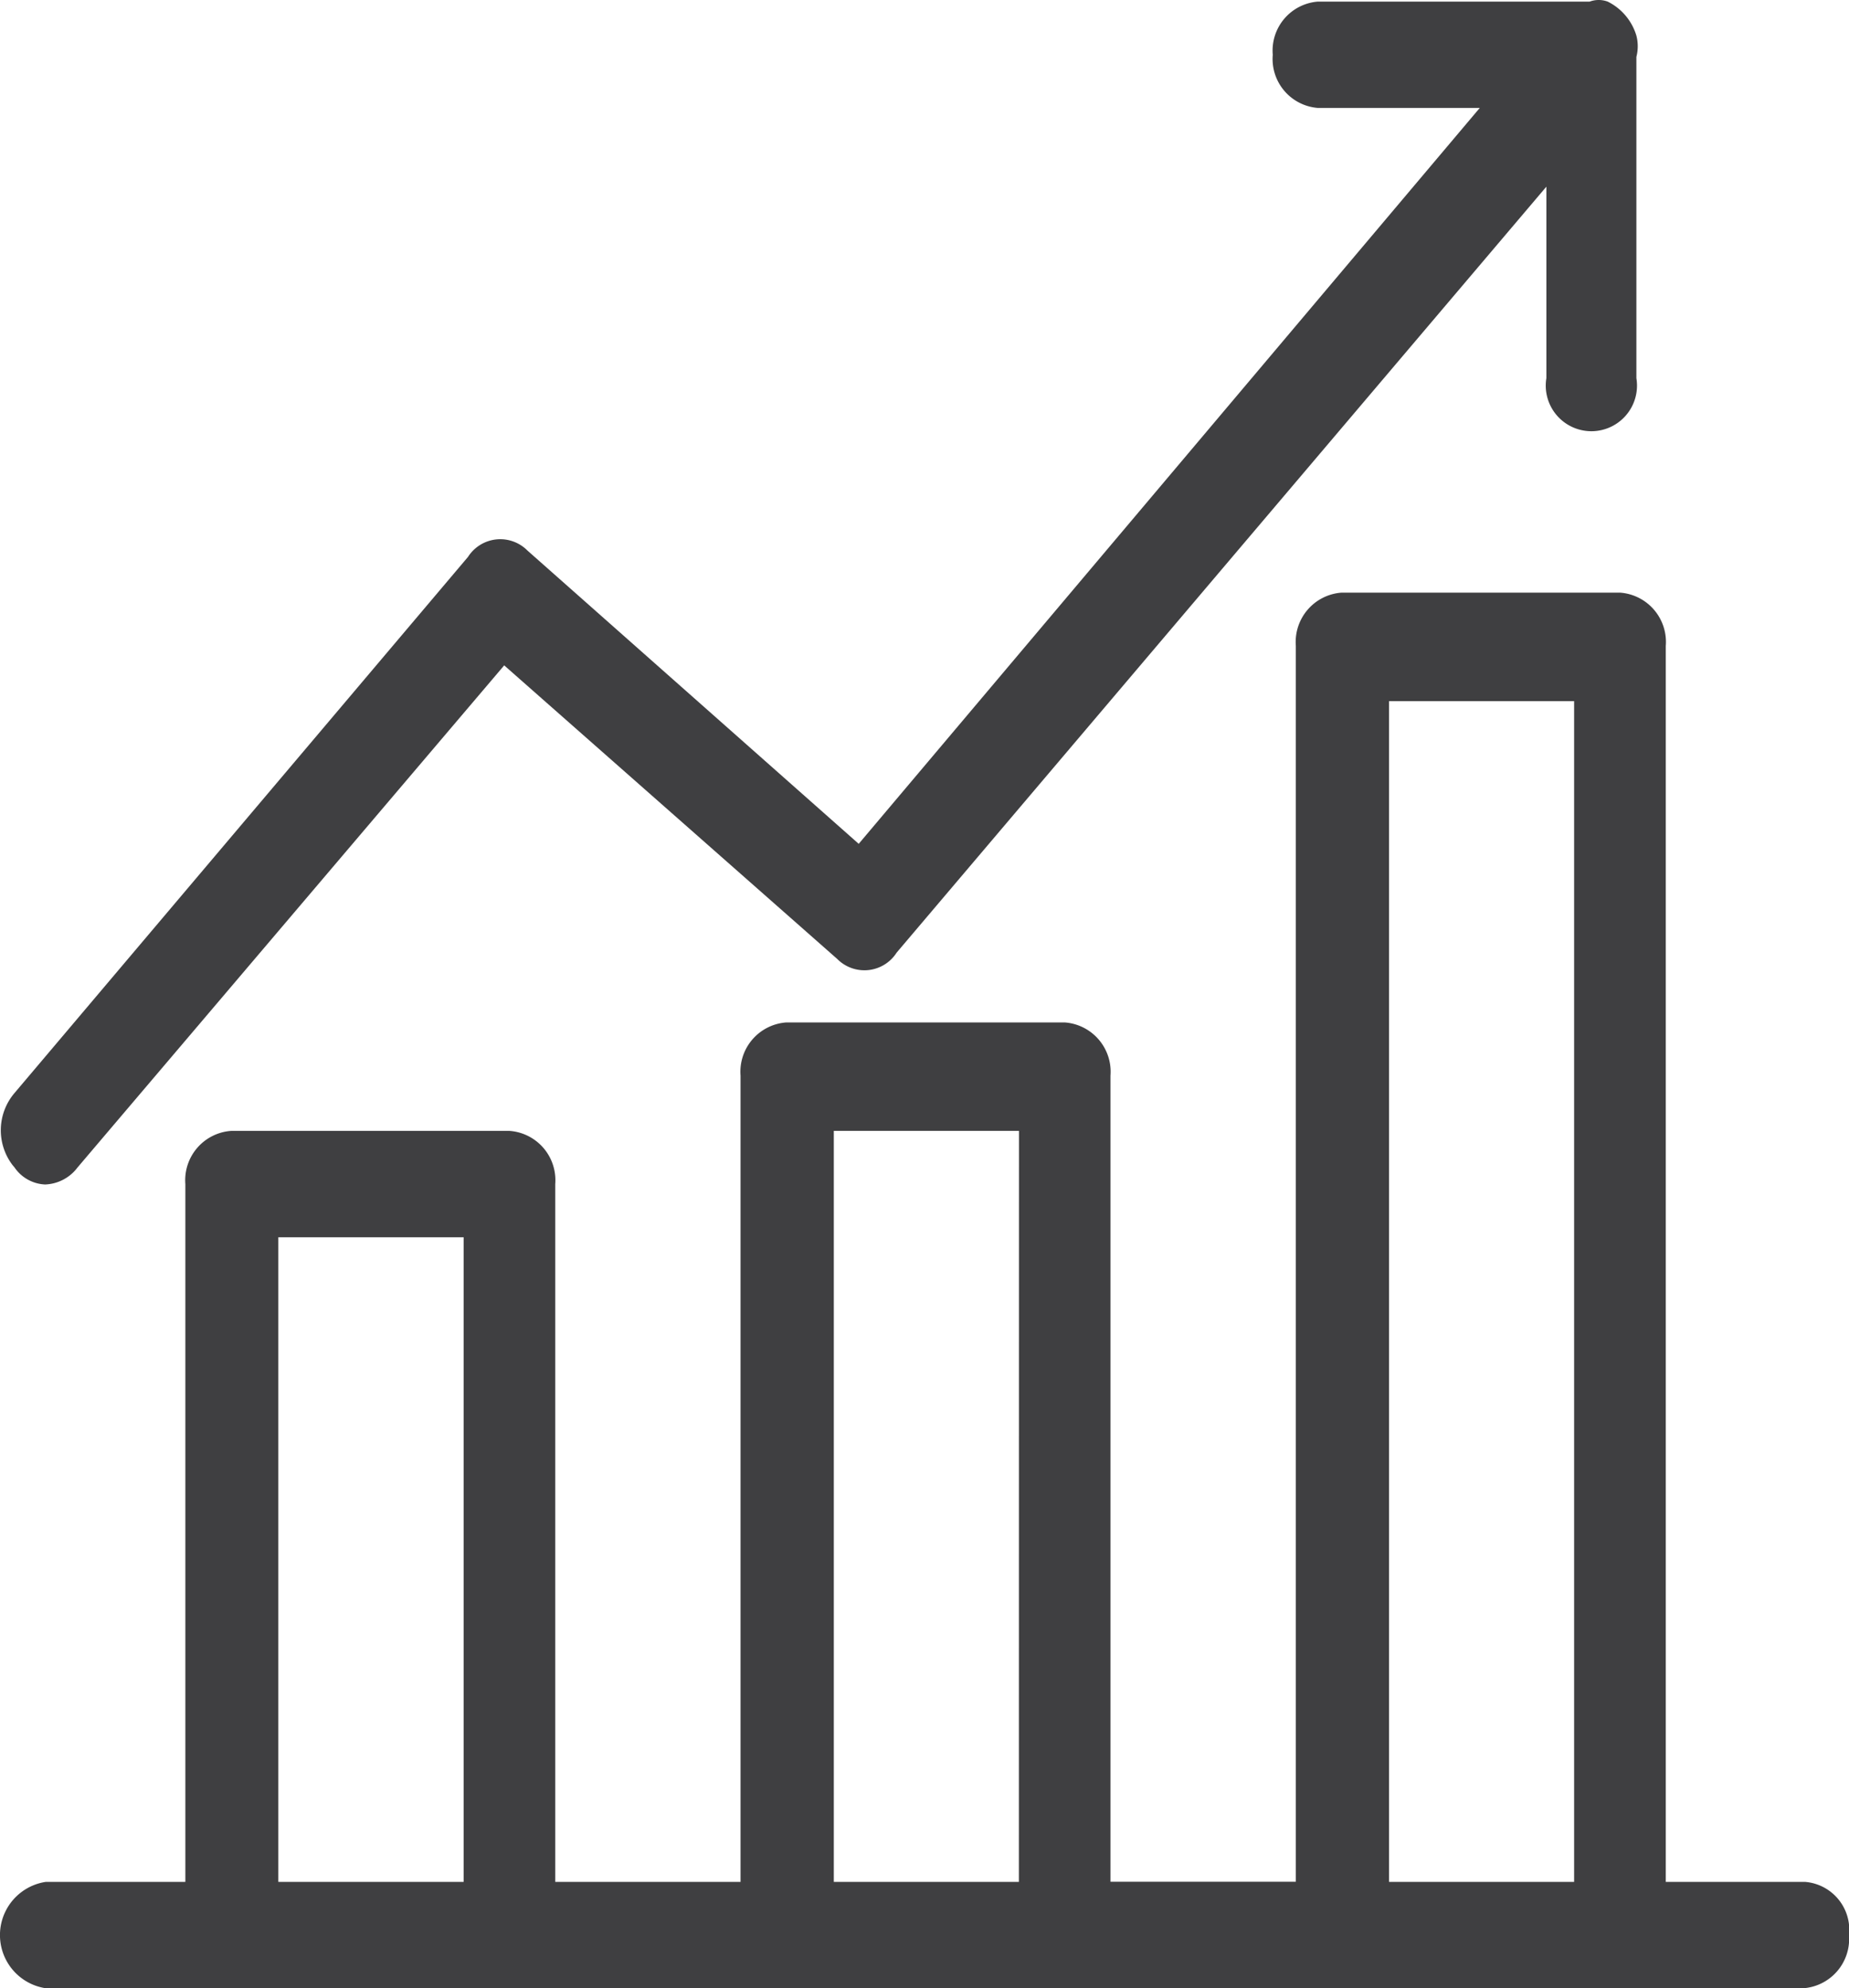
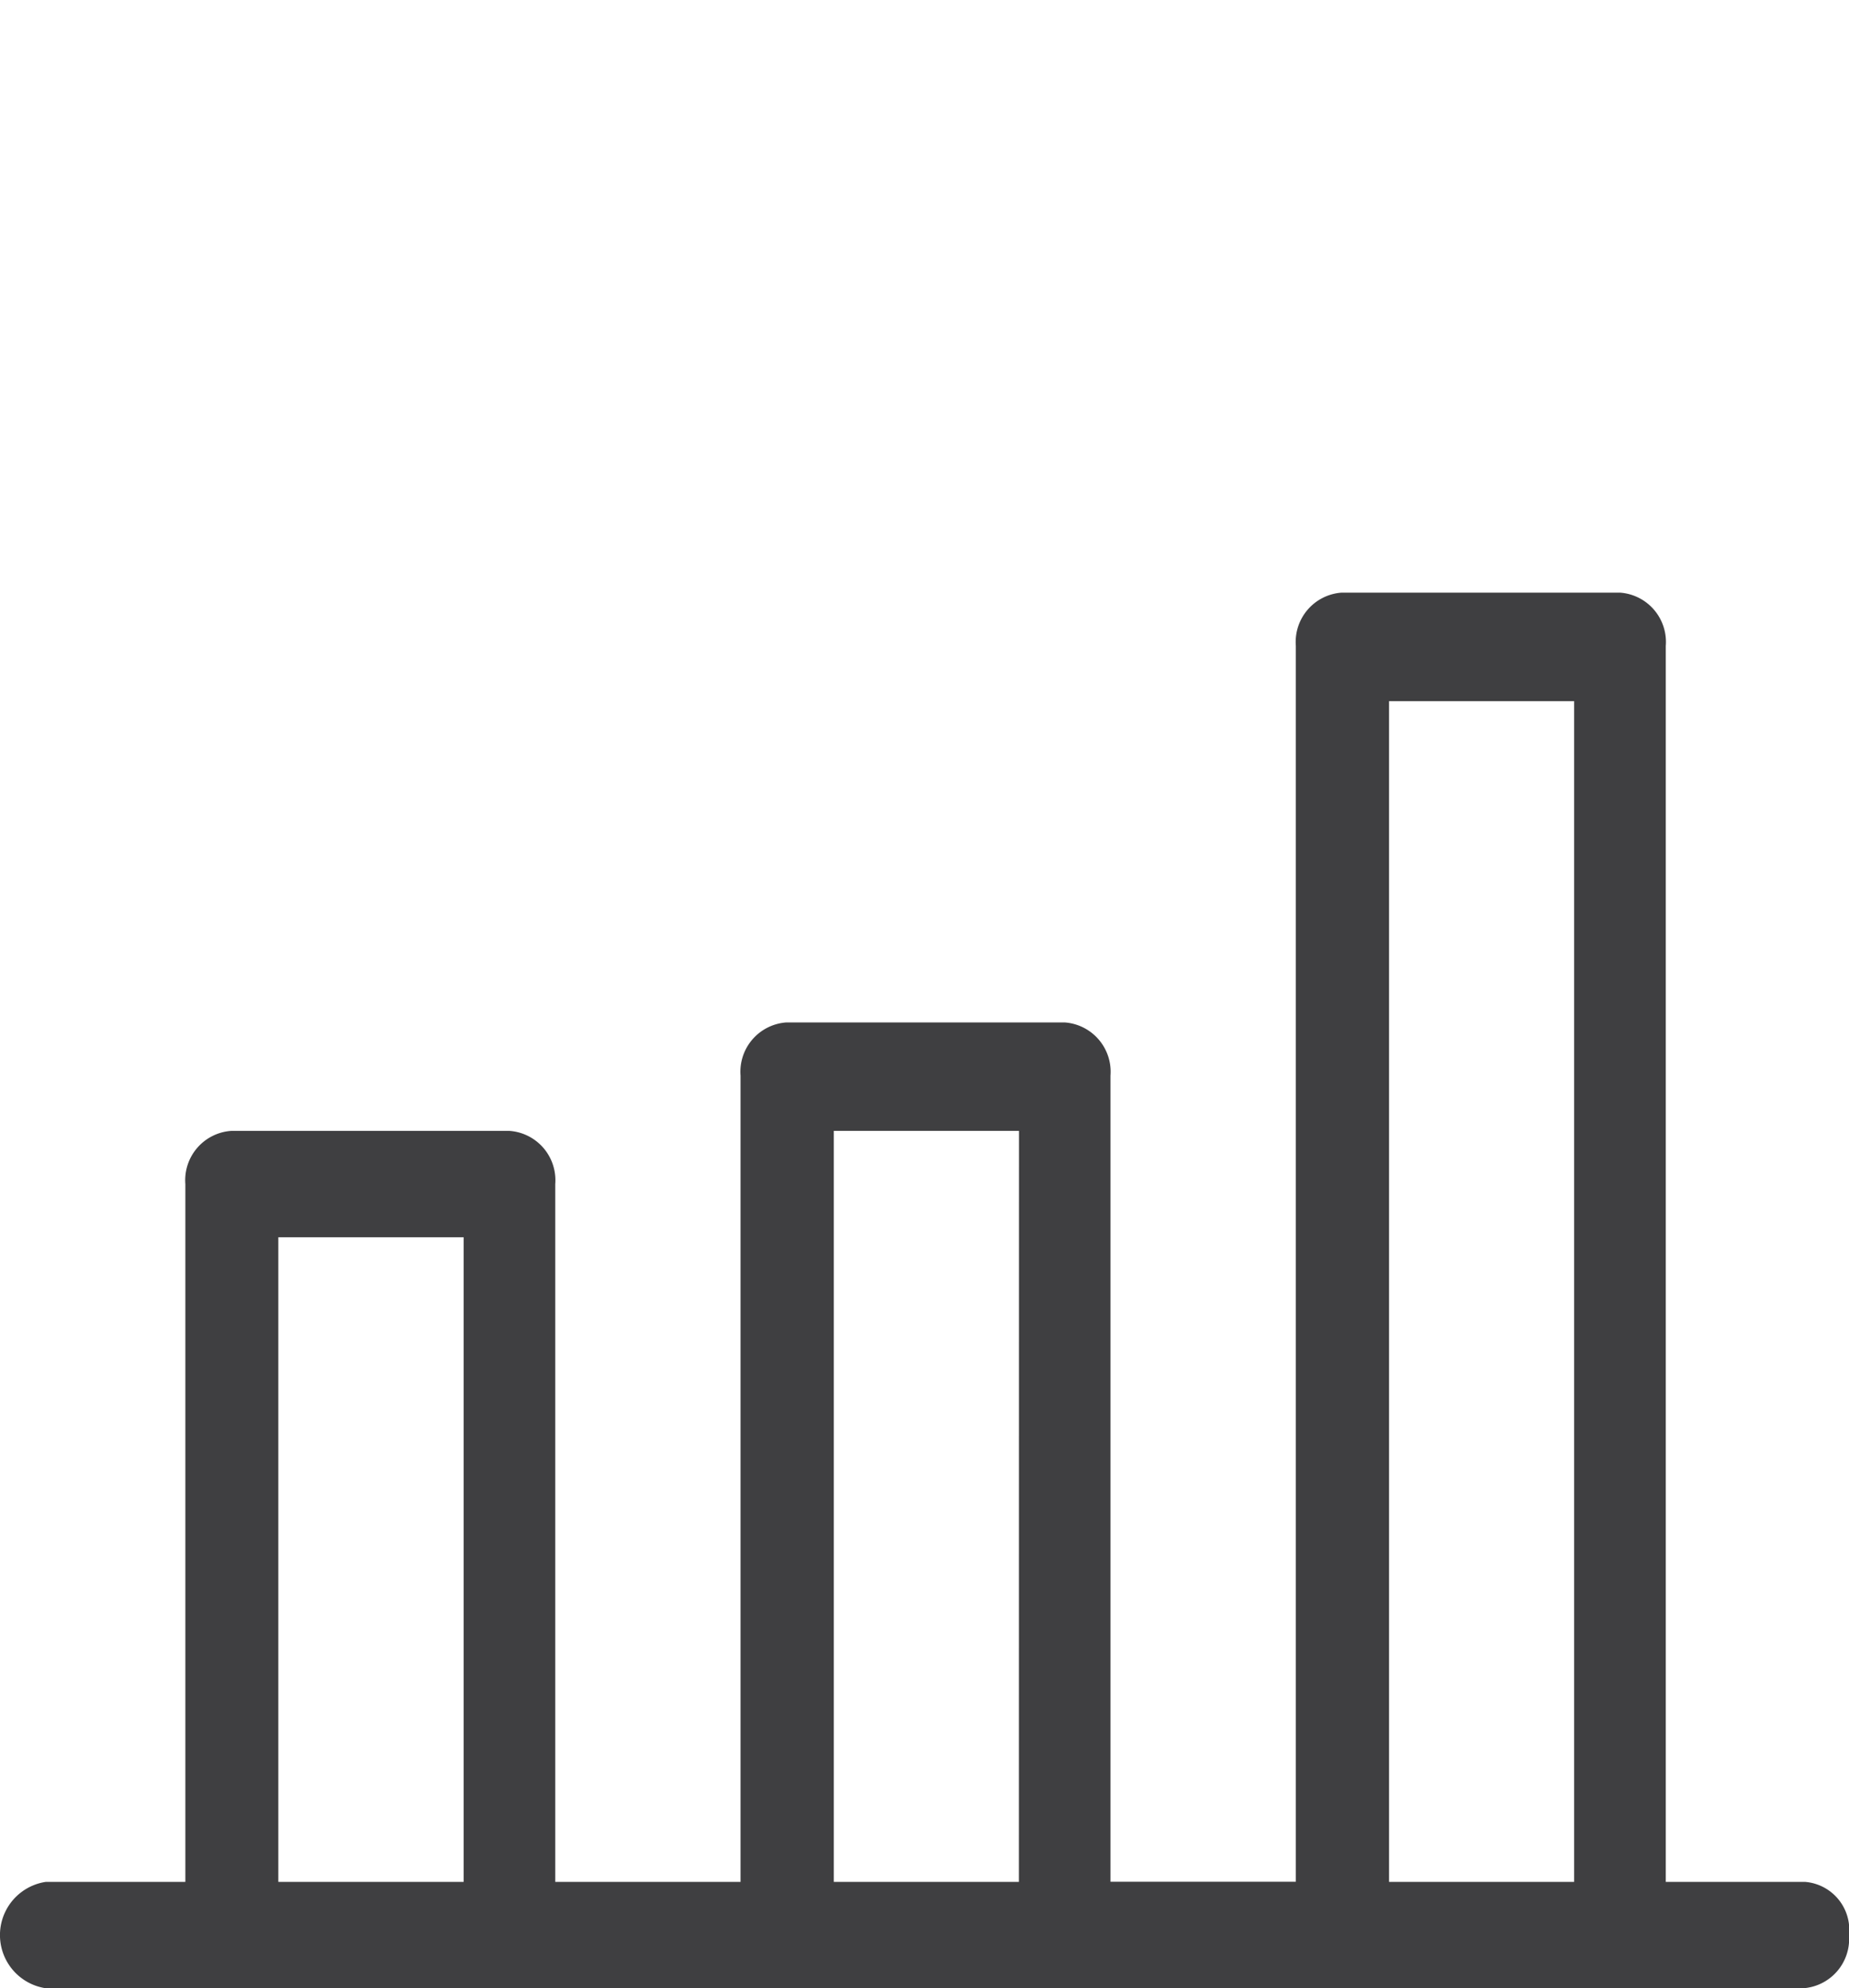
<svg xmlns="http://www.w3.org/2000/svg" width="39.195" height="42.149" viewBox="0 0 39.195 42.149">
  <g id="growth_1_" transform="translate(0 0.075)">
    <path id="Tracé_156" data-name="Tracé 156" d="M38.263,62.73H35.311v-26.2A1.048,1.048,0,0,0,34.34,35.4h-5.9a1.048,1.048,0,0,0-.971,1.127v26.2H23.54V45.638a1.048,1.048,0,0,0-.971-1.127h-5.9a1.048,1.048,0,0,0-.971,1.127V62.73H11.77V47.938A1.048,1.048,0,0,0,10.8,46.81h-5.9a1.048,1.048,0,0,0-.971,1.127V62.73H.971a1.14,1.14,0,0,0,0,2.255H38.224a1.048,1.048,0,0,0,.971-1.127A1.019,1.019,0,0,0,38.263,62.73Zm-28.435,0H5.9V49.065H9.828Zm11.77,0H17.675V46.81H21.6Zm11.77,0H29.445V37.7h3.923Z" transform="translate(0 -22.912)" fill="#3f3f41" />
-     <path id="Tracé_157" data-name="Tracé 157" d="M.977,25.034a.9.9,0,0,0,.687-.361L10.708,14.03l7.06,6.224a.811.811,0,0,0,1.259-.135L32.8,3.882V7.941a.967.967,0,1,0,1.908,0V1.131a.9.9,0,0,0,0-.451A1.185,1.185,0,0,0,34.1-.041a.552.552,0,0,0-.382,0H27.956A1.041,1.041,0,0,0,27,1.086a1.041,1.041,0,0,0,.954,1.127h3.434l-13.165,15.6L11.2,11.595a.811.811,0,0,0-1.259.135L.328,23.095A1.218,1.218,0,0,0,.29,24.628l.038.045A.827.827,0,0,0,.977,25.034Z" transform="translate(-0.02)" fill="#3f3f41" />
  </g>
</svg>